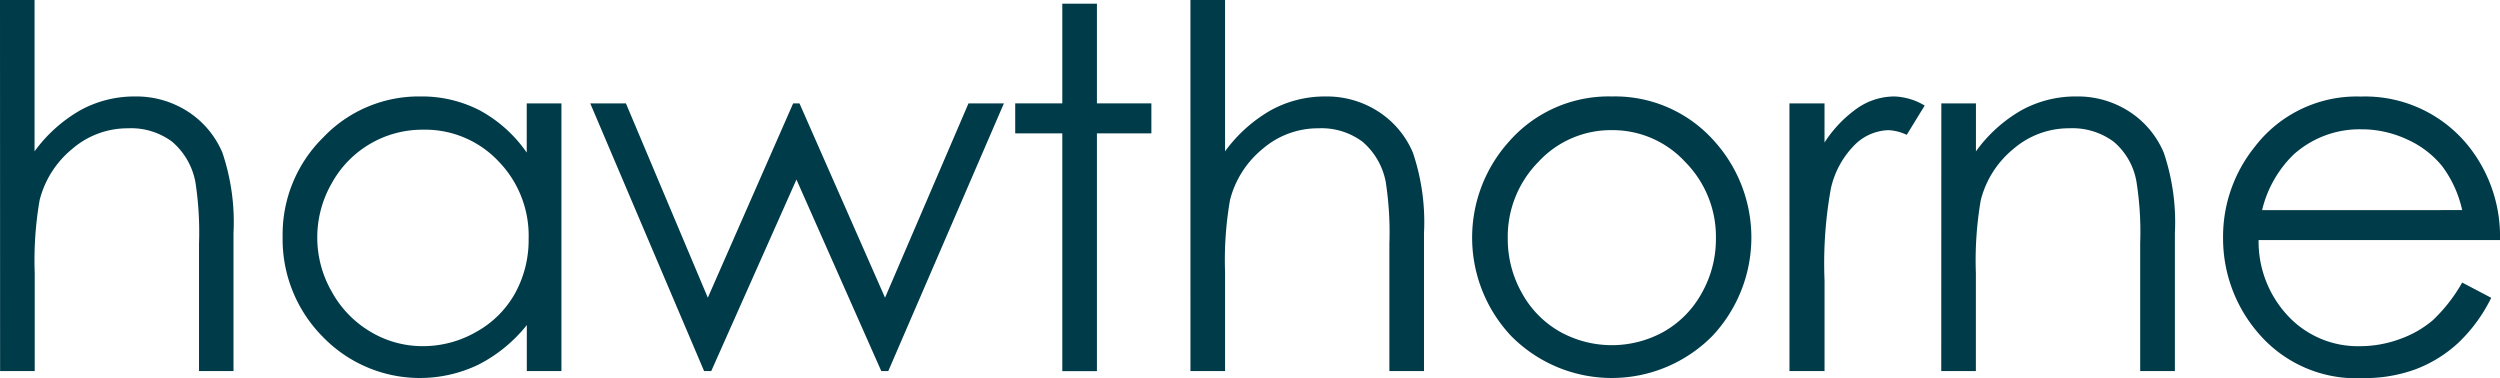
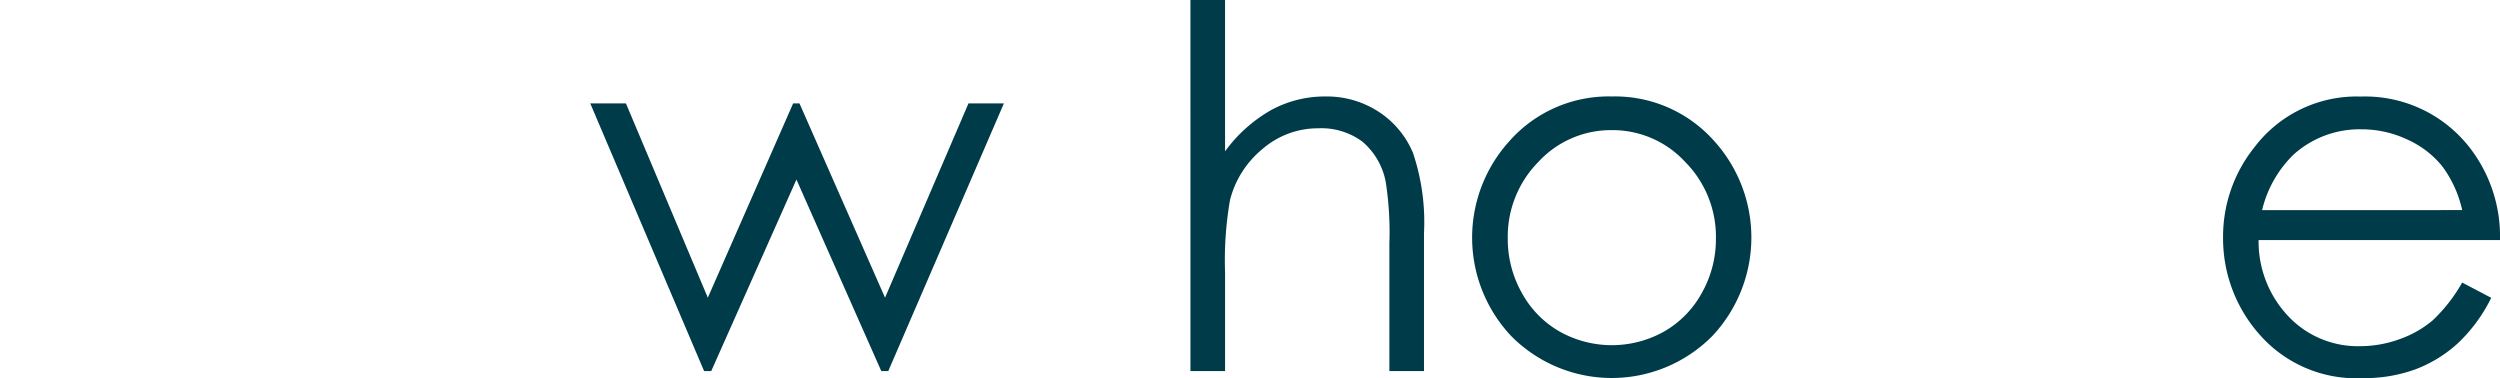
<svg xmlns="http://www.w3.org/2000/svg" id="Hawthorne_Text_Logo" data-name="Hawthorne Text Logo" width="126.17" height="19.077" viewBox="0 0 126.17 19.077">
-   <path id="Trazado_37" data-name="Trazado 37" d="M567.156,181.648H568.9v7.638a7.387,7.387,0,0,1,2.321-2.08,5.646,5.646,0,0,1,2.742-.689,4.784,4.784,0,0,1,2.687.77,4.589,4.589,0,0,1,1.731,2.068,10.967,10.967,0,0,1,.559,4.067v6.954H577.2v-6.443a16.525,16.525,0,0,0-.186-3.116,3.533,3.533,0,0,0-1.171-2.017,3.464,3.464,0,0,0-2.225-.677,4.276,4.276,0,0,0-2.82,1.043,4.884,4.884,0,0,0-1.642,2.582,17.879,17.879,0,0,0-.248,3.675v4.953h-1.747Z" transform="translate(-567.156 -181.648)" fill="#003b49" />
-   <path id="Trazado_38" data-name="Trazado 38" d="M729.084,232.457v13.51h-1.747v-2.322a7.446,7.446,0,0,1-2.446,2,6.815,6.815,0,0,1-7.852-1.409,6.986,6.986,0,0,1-2.025-5.061,6.859,6.859,0,0,1,2.043-4.993,6.654,6.654,0,0,1,4.917-2.074,6.339,6.339,0,0,1,3,.709,6.849,6.849,0,0,1,2.359,2.124v-2.484Zm-6.982,1.328a5.221,5.221,0,0,0-4.617,2.716,5.487,5.487,0,0,0,.006,5.456,5.317,5.317,0,0,0,1.959,2.027,5.107,5.107,0,0,0,2.639.726,5.393,5.393,0,0,0,2.695-.719,5.019,5.019,0,0,0,1.959-1.947,5.571,5.571,0,0,0,.686-2.765,5.385,5.385,0,0,0-1.539-3.918A5.091,5.091,0,0,0,722.1,233.785Z" transform="translate(-700.75 -227.24)" fill="#003b49" />
  <path id="Trazado_39" data-name="Trazado 39" d="M875.9,235.729h1.8l4.133,9.806,4.307-9.806h.319l4.318,9.806,4.212-9.806h1.787l-5.836,13.51h-.352l-4.282-9.667-4.3,9.667h-.36Z" transform="translate(-846.111 -230.511)" fill="#003b49" />
-   <path id="Trazado_40" data-name="Trazado 40" d="M1100.6,183.579h1.747v5.031h2.749v1.514h-2.749v12H1100.6v-12h-2.376V188.61h2.376Z" transform="translate(-1046.988 -183.393)" fill="#003b49" />
  <path id="Trazado_41" data-name="Trazado 41" d="M1189.875,181.648h1.747v7.638a7.389,7.389,0,0,1,2.321-2.08,5.645,5.645,0,0,1,2.742-.689,4.784,4.784,0,0,1,2.687.77,4.588,4.588,0,0,1,1.731,2.068,10.963,10.963,0,0,1,.559,4.067v6.954h-1.747v-6.443a16.536,16.536,0,0,0-.186-3.116,3.533,3.533,0,0,0-1.171-2.017,3.465,3.465,0,0,0-2.225-.677,4.276,4.276,0,0,0-2.82,1.043,4.884,4.884,0,0,0-1.642,2.582,17.89,17.89,0,0,0-.248,3.675v4.953h-1.747Z" transform="translate(-1129.796 -181.648)" fill="#003b49" />
  <path id="Trazado_42" data-name="Trazado 42" d="M1344.3,232.108a6.691,6.691,0,0,1,5.174,2.26,7.257,7.257,0,0,1-.106,9.831,7.14,7.14,0,0,1-10.149,0,7.242,7.242,0,0,1-.106-9.819A6.687,6.687,0,0,1,1344.3,232.108Zm-.006,1.7a4.972,4.972,0,0,0-3.7,1.6,5.373,5.373,0,0,0-1.548,3.875,5.518,5.518,0,0,0,.706,2.732,5.016,5.016,0,0,0,1.908,1.956,5.395,5.395,0,0,0,5.277,0,5.022,5.022,0,0,0,1.908-1.956,5.522,5.522,0,0,0,.706-2.732,5.361,5.361,0,0,0-1.555-3.875A4.978,4.978,0,0,0,1344.3,233.808Z" transform="translate(-1262.952 -227.24)" fill="#003b49" />
-   <path id="Trazado_43" data-name="Trazado 43" d="M1503.224,232.457h1.77v1.975a6.249,6.249,0,0,1,1.677-1.746,3.3,3.3,0,0,1,1.838-.578,3.169,3.169,0,0,1,1.54.46l-.906,1.477a2.421,2.421,0,0,0-.919-.236,2.516,2.516,0,0,0-1.677.713,4.507,4.507,0,0,0-1.229,2.215,21.221,21.221,0,0,0-.323,4.665v4.566h-1.77Z" transform="translate(-1412.914 -227.24)" fill="#003b49" />
-   <path id="Trazado_44" data-name="Trazado 44" d="M1582.664,232.457h1.747v2.422a7.269,7.269,0,0,1,2.308-2.081,5.661,5.661,0,0,1,2.755-.69,4.784,4.784,0,0,1,2.687.77,4.585,4.585,0,0,1,1.731,2.074,10.974,10.974,0,0,1,.559,4.061v6.954H1592.7v-6.443a16.317,16.317,0,0,0-.188-3.116,3.387,3.387,0,0,0-1.151-2.017,3.5,3.5,0,0,0-2.235-.677,4.287,4.287,0,0,0-2.825,1.043,4.886,4.886,0,0,0-1.646,2.582,17.955,17.955,0,0,0-.248,3.675v4.953h-1.747Z" transform="translate(-1484.689 -227.24)" fill="#003b49" />
  <path id="Trazado_45" data-name="Trazado 45" d="M1742.107,241.5l1.466.77a7.975,7.975,0,0,1-1.67,2.28,6.637,6.637,0,0,1-2.131,1.32,7.475,7.475,0,0,1-2.679.452,6.482,6.482,0,0,1-5.184-2.167,7.3,7.3,0,0,1-1.869-4.9,7.215,7.215,0,0,1,1.582-4.583,6.473,6.473,0,0,1,5.368-2.559,6.684,6.684,0,0,1,5.531,2.622,7.314,7.314,0,0,1,1.495,4.622h-12.183a5.481,5.481,0,0,0,1.509,3.854,4.821,4.821,0,0,0,3.6,1.5,5.831,5.831,0,0,0,2.013-.357,5.3,5.3,0,0,0,1.665-.948A8.067,8.067,0,0,0,1742.107,241.5Zm0-3.657a5.772,5.772,0,0,0-1.016-2.225,4.809,4.809,0,0,0-1.764-1.342,5.416,5.416,0,0,0-2.306-.51,4.975,4.975,0,0,0-3.429,1.28,5.785,5.785,0,0,0-1.583,2.8Z" transform="translate(-1617.846 -227.24)" fill="#003b49" />
</svg>